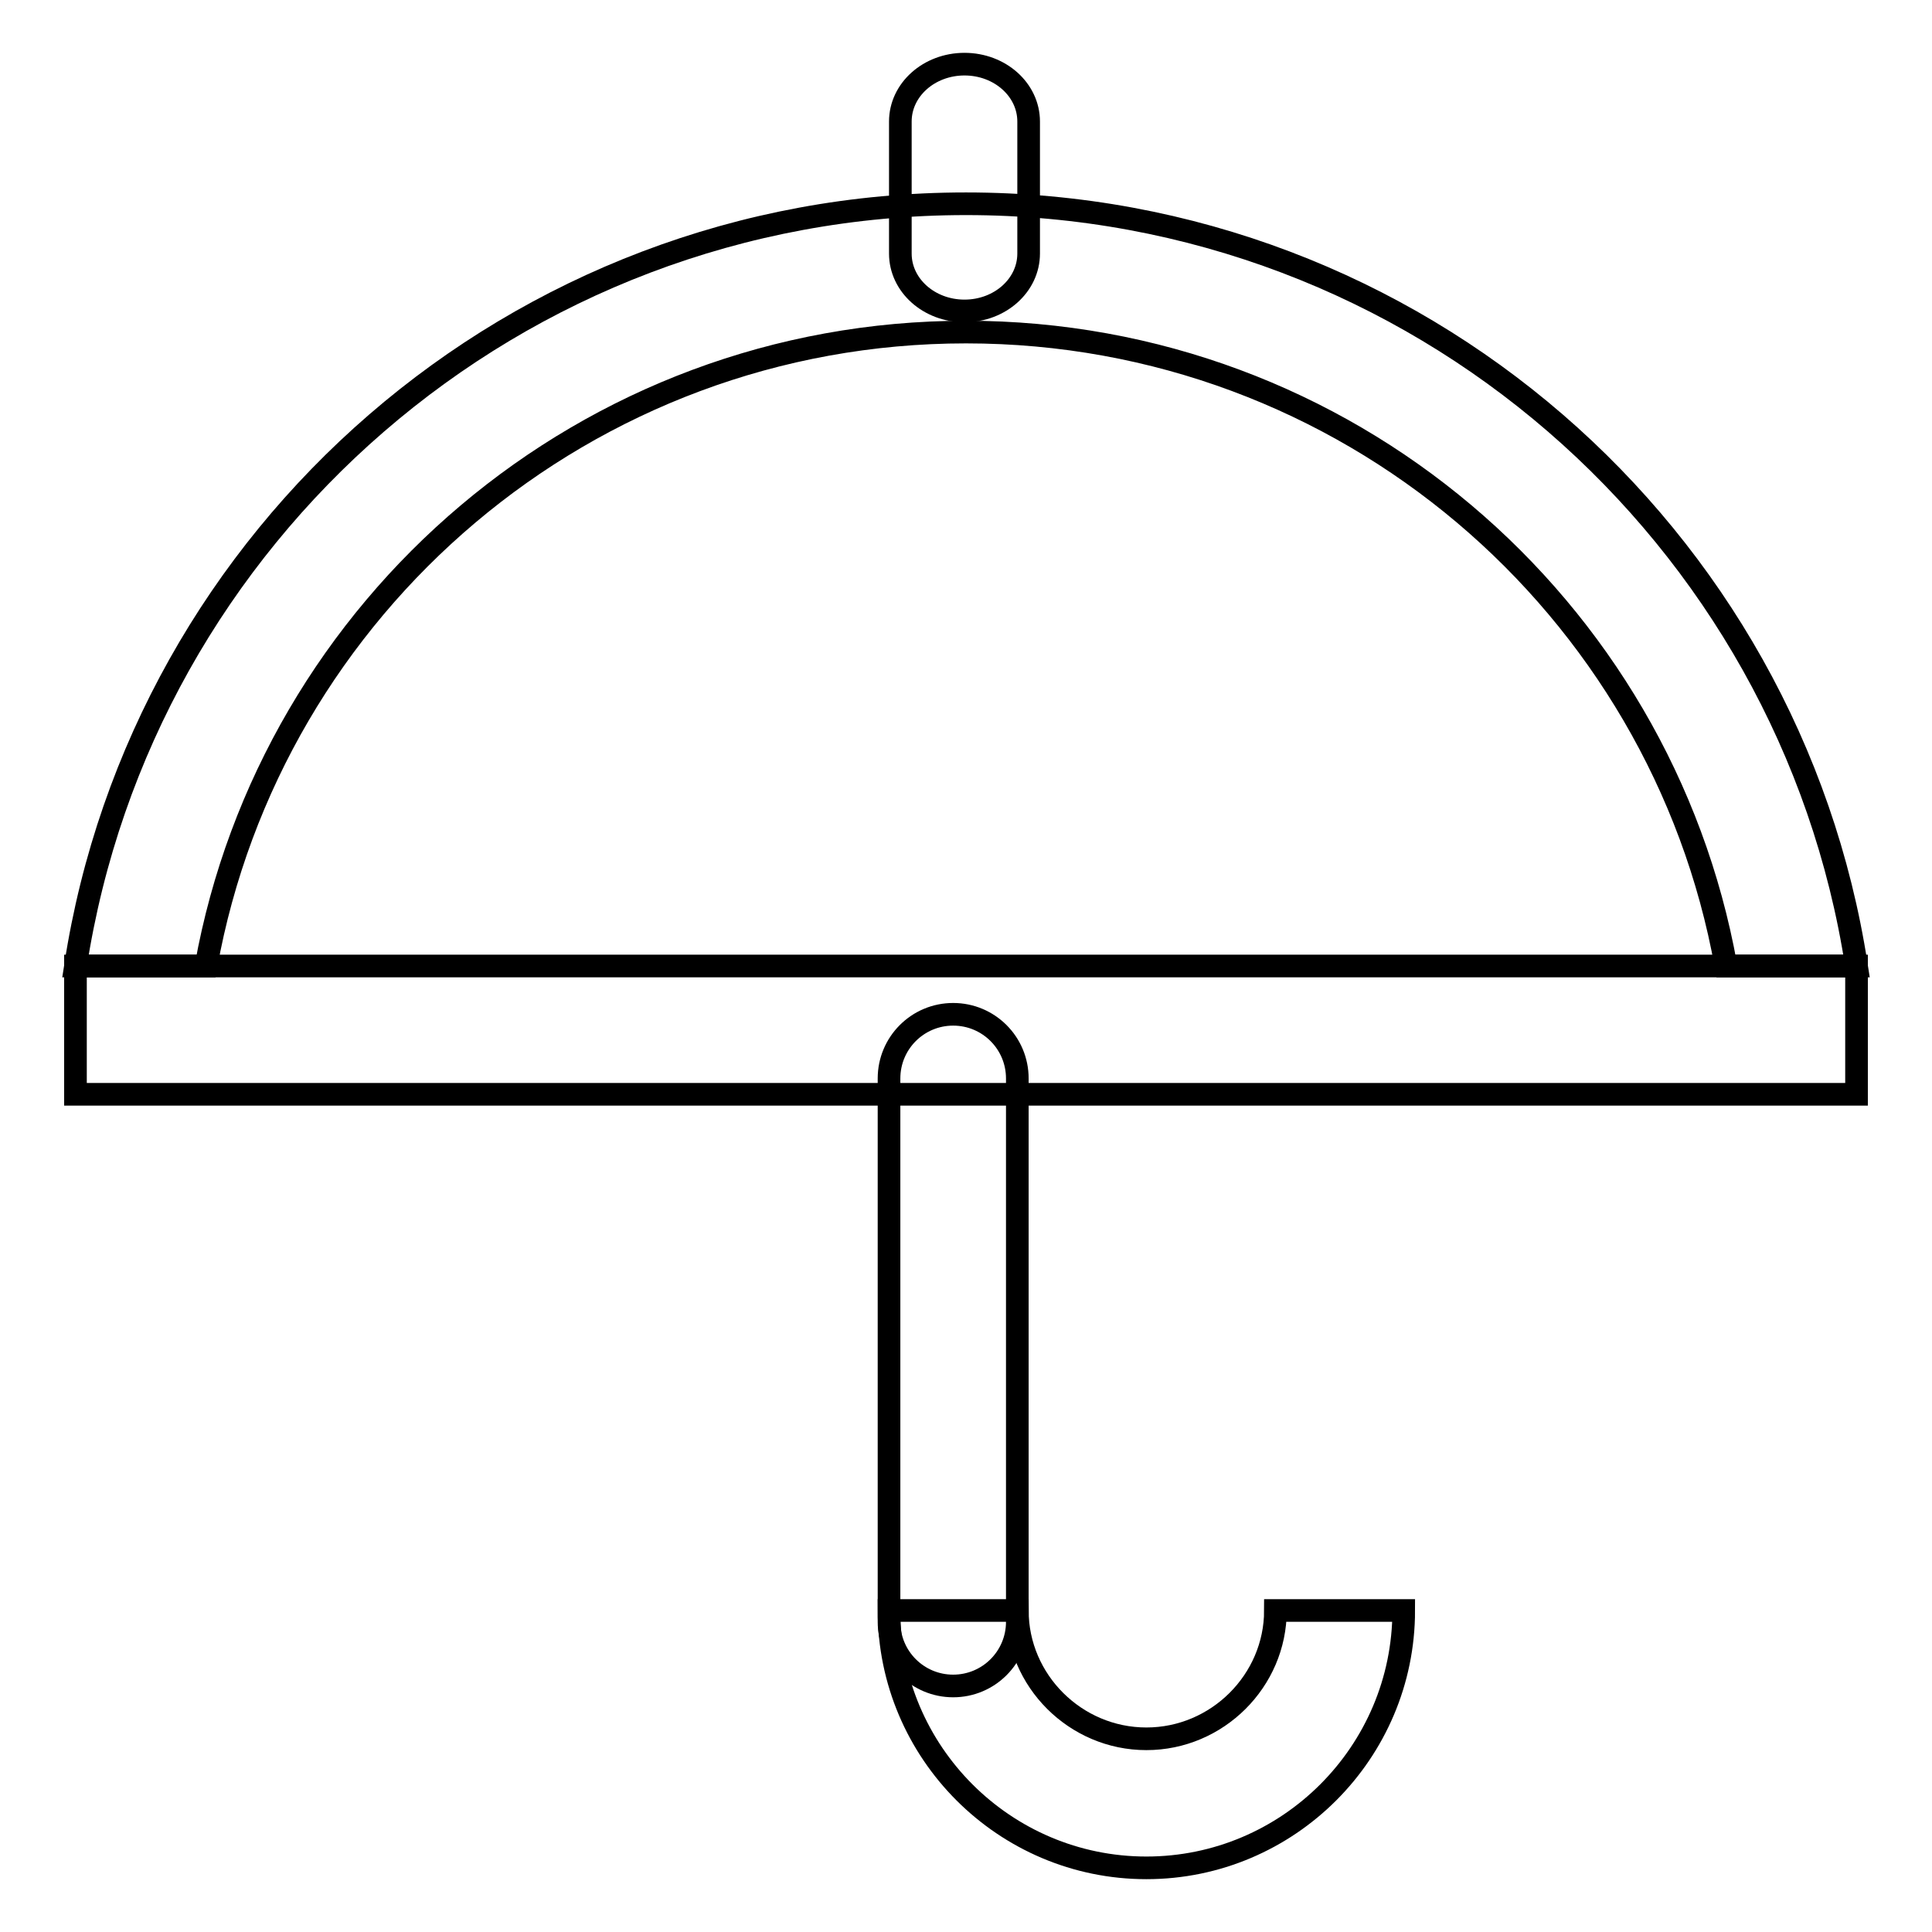
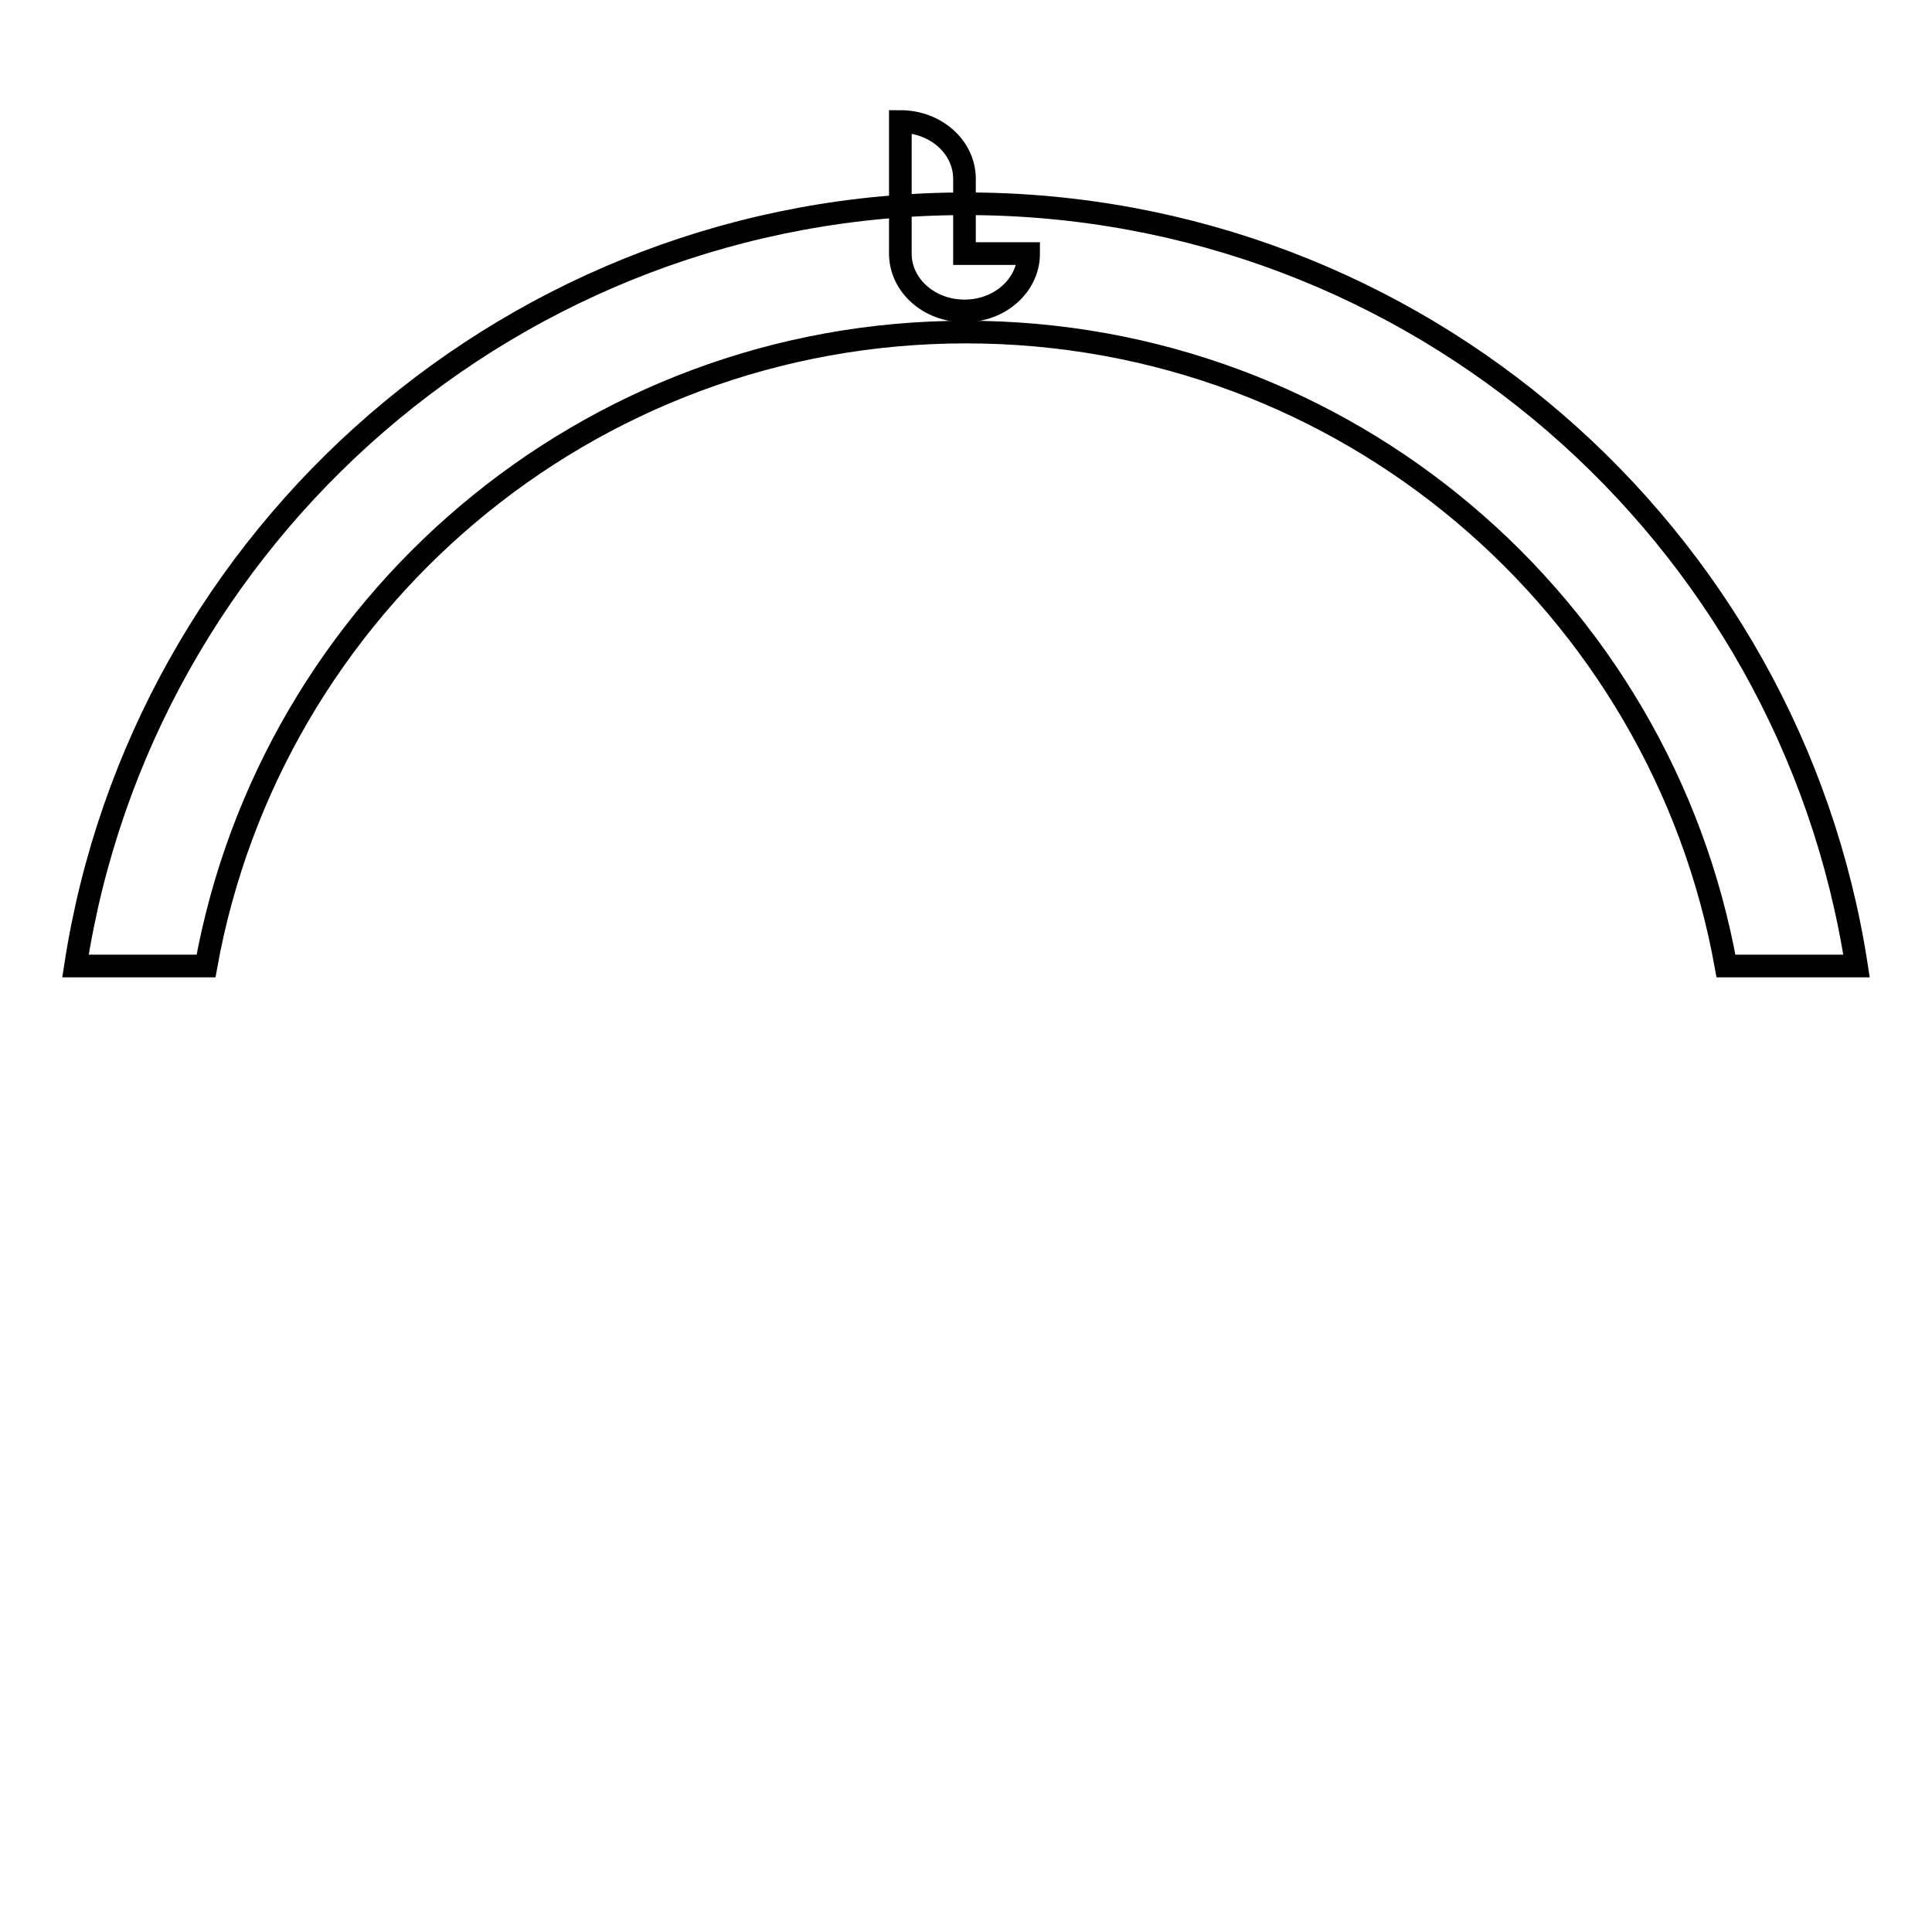
<svg xmlns="http://www.w3.org/2000/svg" version="1.1" x="0px" y="0px" viewBox="0 0 256 256" enable-background="new 0 0 256 256" xml:space="preserve">
  <g>
    <g>
      <path stroke-width="3" fill-opacity="0" stroke="#000000" d="M27.3,128C35.9,80.3,77.7,44,128,44c50.3,0,92.1,36.2,100.7,84H246C237.2,70.8,187.7,27,128,27C68.3,27,18.8,70.8,10,128H27.3z" />
-       <path stroke-width="3" fill-opacity="0" stroke="#000000" d="M10,128h236v17H10V128L10,128z" />
-       <path stroke-width="3" fill-opacity="0" stroke="#000000" d="M136.3,33.6c0,4.2-3.8,7.6-8.5,7.6l0,0c-4.7,0-8.5-3.4-8.5-7.6V16.1c0-4.2,3.8-7.6,8.5-7.6l0,0c4.7,0,8.5,3.4,8.5,7.6V33.6z" />
-       <path stroke-width="3" fill-opacity="0" stroke="#000000" d="M134.8,214.9c0,4.7-3.8,8.5-8.5,8.5l0,0c-4.7,0-8.5-3.8-8.5-8.5v-72c0-4.7,3.8-8.5,8.5-8.5l0,0c4.7,0,8.5,3.8,8.5,8.5V214.9z" />
-       <path stroke-width="3" fill-opacity="0" stroke="#000000" d="M151.9,230.4c-9.4,0-17.1-7.7-17.1-17h-17c0,18.8,15.3,34.1,34.1,34.1c18.8,0,34.1-15.3,34.1-34.1H169C169,222.7,161.3,230.4,151.9,230.4z" />
+       <path stroke-width="3" fill-opacity="0" stroke="#000000" d="M136.3,33.6c0,4.2-3.8,7.6-8.5,7.6l0,0c-4.7,0-8.5-3.4-8.5-7.6V16.1l0,0c4.7,0,8.5,3.4,8.5,7.6V33.6z" />
    </g>
  </g>
</svg>